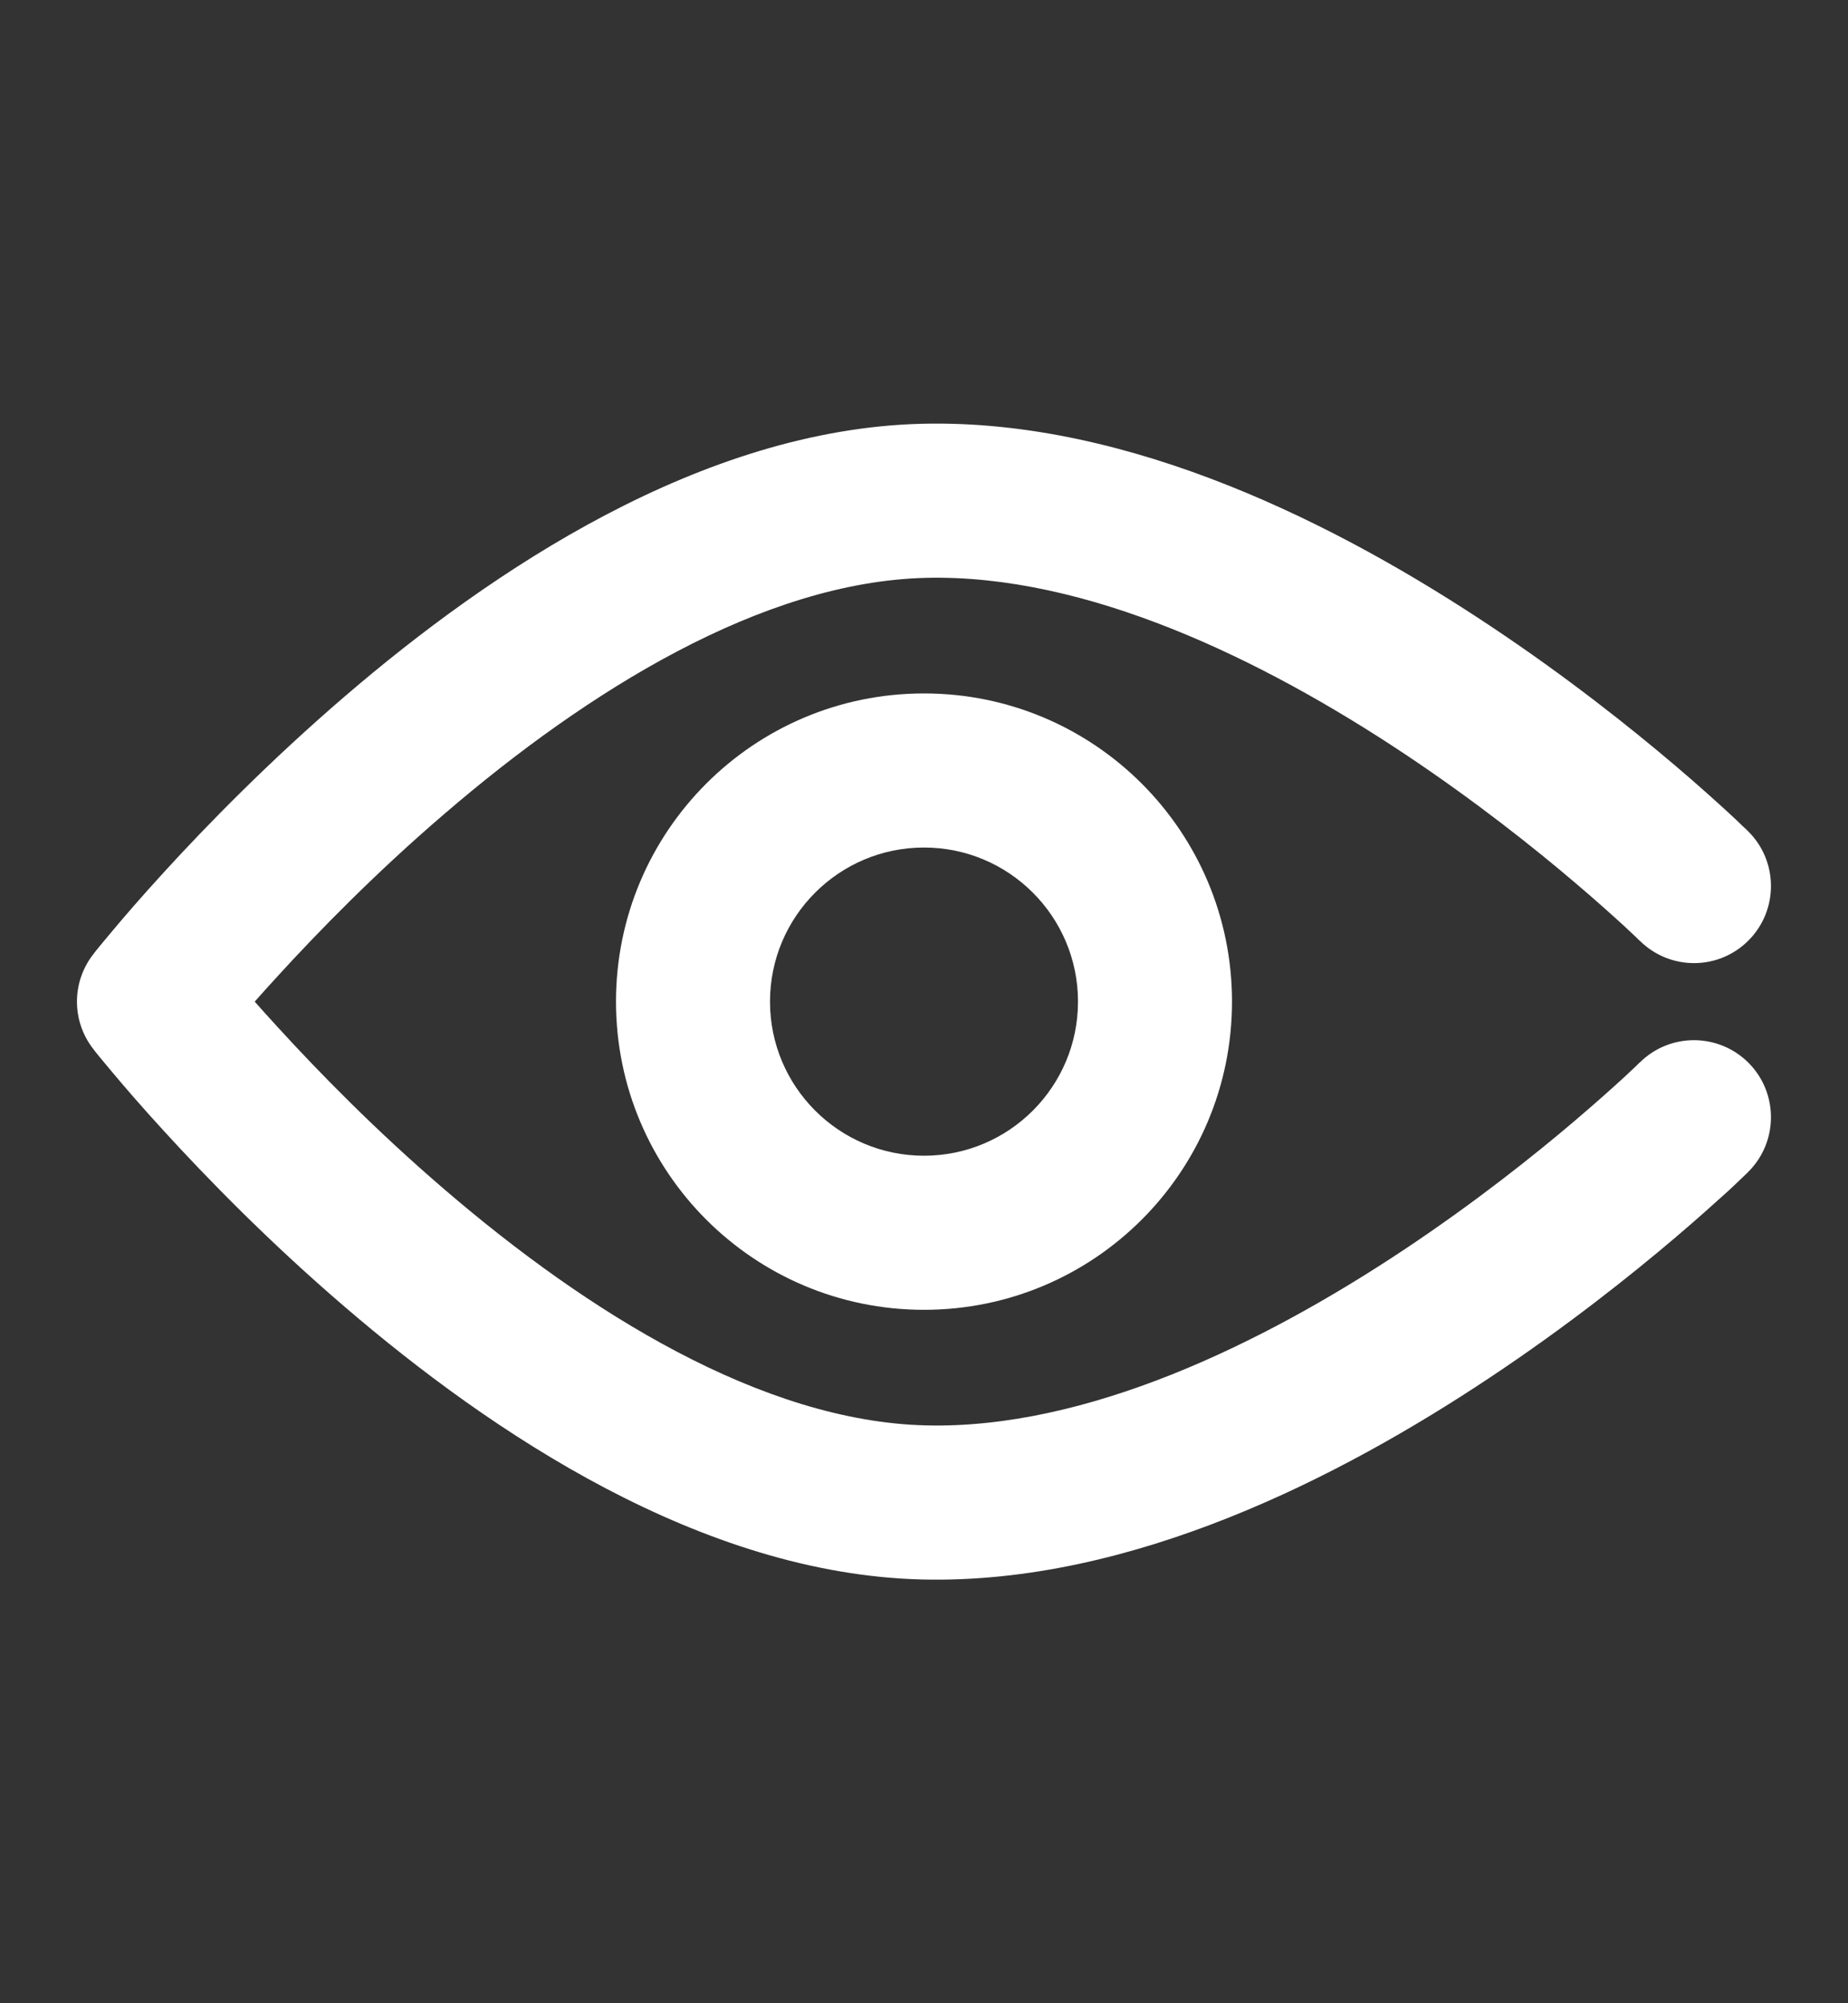
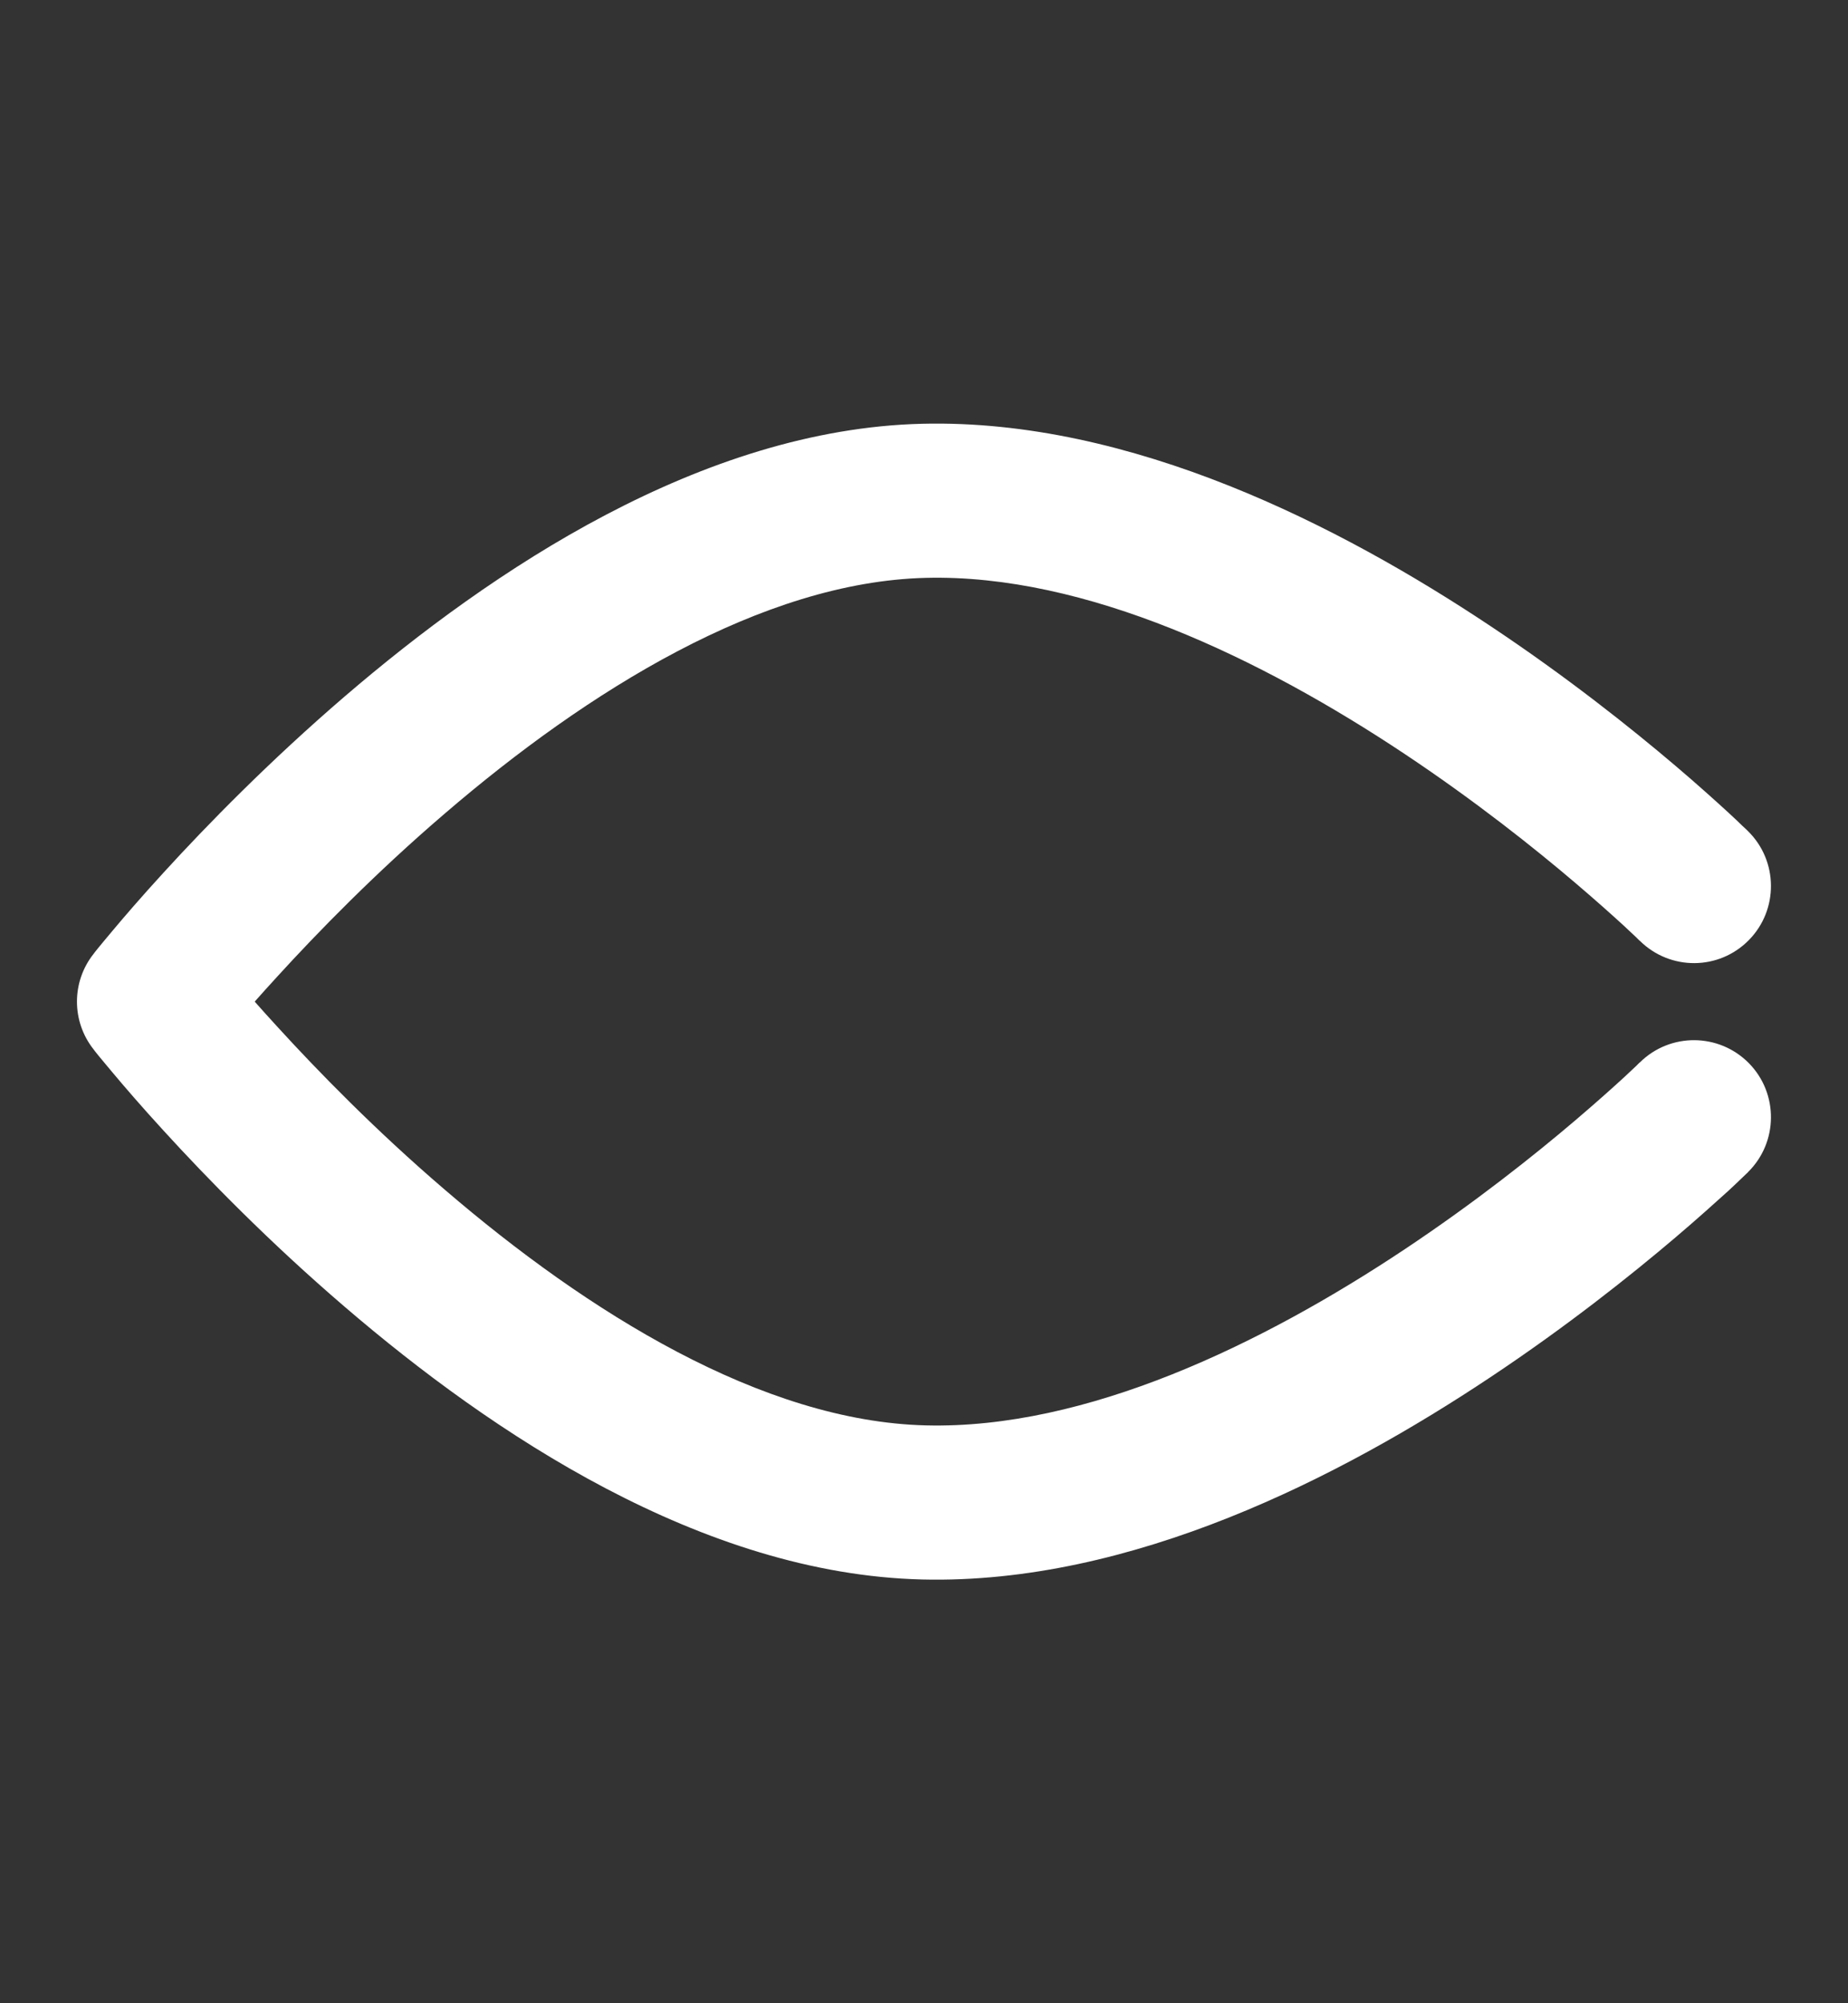
<svg xmlns="http://www.w3.org/2000/svg" width="12" height="13" viewBox="0 0 12 13" fill="none">
  <rect x="0" y="0" width="12" height="13" fill="#333333" stroke="none" />
  <g id="System Icon/sa-password-show">
    <g id="Group 631649">
      <path id="vv (Stroke)" fill-rule="evenodd" clip-rule="evenodd" d="M11.351 5.394C11.351 5.394 11.351 5.394 11 5.75L11.351 5.394C11.547 5.587 11.55 5.904 11.356 6.101C11.162 6.298 10.846 6.3 10.649 6.106L10.649 6.106L10.644 6.102L10.625 6.083C10.607 6.066 10.58 6.041 10.545 6.008C10.473 5.942 10.367 5.847 10.232 5.732C9.962 5.502 9.578 5.197 9.123 4.894C8.193 4.275 7.052 3.724 6.012 3.75C4.949 3.776 3.814 4.485 2.89 5.278C2.44 5.663 2.064 6.049 1.8 6.338C1.746 6.396 1.698 6.451 1.654 6.5C1.698 6.549 1.746 6.604 1.8 6.662C2.064 6.951 2.44 7.337 2.89 7.722C3.814 8.515 4.949 9.224 6.012 9.25C7.052 9.276 8.193 8.725 9.123 8.106C9.578 7.803 9.962 7.498 10.232 7.268C10.367 7.153 10.473 7.058 10.545 6.992C10.58 6.959 10.607 6.934 10.625 6.917L10.644 6.898L10.649 6.894L10.649 6.894C10.846 6.7 11.162 6.703 11.356 6.899C11.55 7.096 11.547 7.413 11.351 7.606L11 7.25C11.351 7.606 11.351 7.606 11.351 7.606L11.35 7.607L11.348 7.61L11.341 7.616C11.335 7.622 11.326 7.63 11.315 7.641C11.294 7.661 11.263 7.691 11.223 7.728C11.142 7.801 11.026 7.906 10.88 8.03C10.588 8.278 10.172 8.609 9.677 8.938C8.707 9.584 7.348 10.283 5.988 10.25C4.557 10.215 3.192 9.299 2.239 8.481C1.751 8.063 1.345 7.647 1.061 7.336C0.919 7.181 0.807 7.051 0.73 6.959C0.691 6.913 0.661 6.876 0.64 6.851C0.63 6.838 0.622 6.828 0.616 6.821L0.61 6.813L0.608 6.81L0.607 6.809C0.607 6.809 0.607 6.809 1 6.5C0.607 6.191 0.607 6.191 0.607 6.191L0.608 6.19L0.61 6.187L0.616 6.179C0.622 6.172 0.63 6.162 0.64 6.149C0.661 6.124 0.691 6.087 0.73 6.041C0.807 5.949 0.919 5.819 1.061 5.664C1.345 5.353 1.751 4.938 2.239 4.519C3.192 3.701 4.557 2.785 5.988 2.75C7.348 2.717 8.707 3.416 9.677 4.062C10.172 4.391 10.588 4.722 10.88 4.97C11.026 5.094 11.142 5.199 11.223 5.273C11.263 5.31 11.294 5.339 11.315 5.36C11.326 5.37 11.335 5.378 11.341 5.384L11.348 5.391L11.35 5.393L11.351 5.394ZM1 6.5L0.607 6.191C0.464 6.372 0.464 6.628 0.607 6.809L1 6.5Z" fill="white" />
-       <path id="Ellipse 3362 (Stroke)" fill-rule="evenodd" clip-rule="evenodd" d="M6 5.5C5.448 5.5 5 5.948 5 6.5C5 7.052 5.448 7.5 6 7.5C6.552 7.5 7 7.052 7 6.5C7 5.948 6.552 5.5 6 5.5ZM4 6.5C4 5.395 4.895 4.5 6 4.5C7.105 4.5 8 5.395 8 6.5C8 7.605 7.105 8.5 6 8.5C4.895 8.5 4 7.605 4 6.5Z" fill="white" />
    </g>
  </g>
</svg>